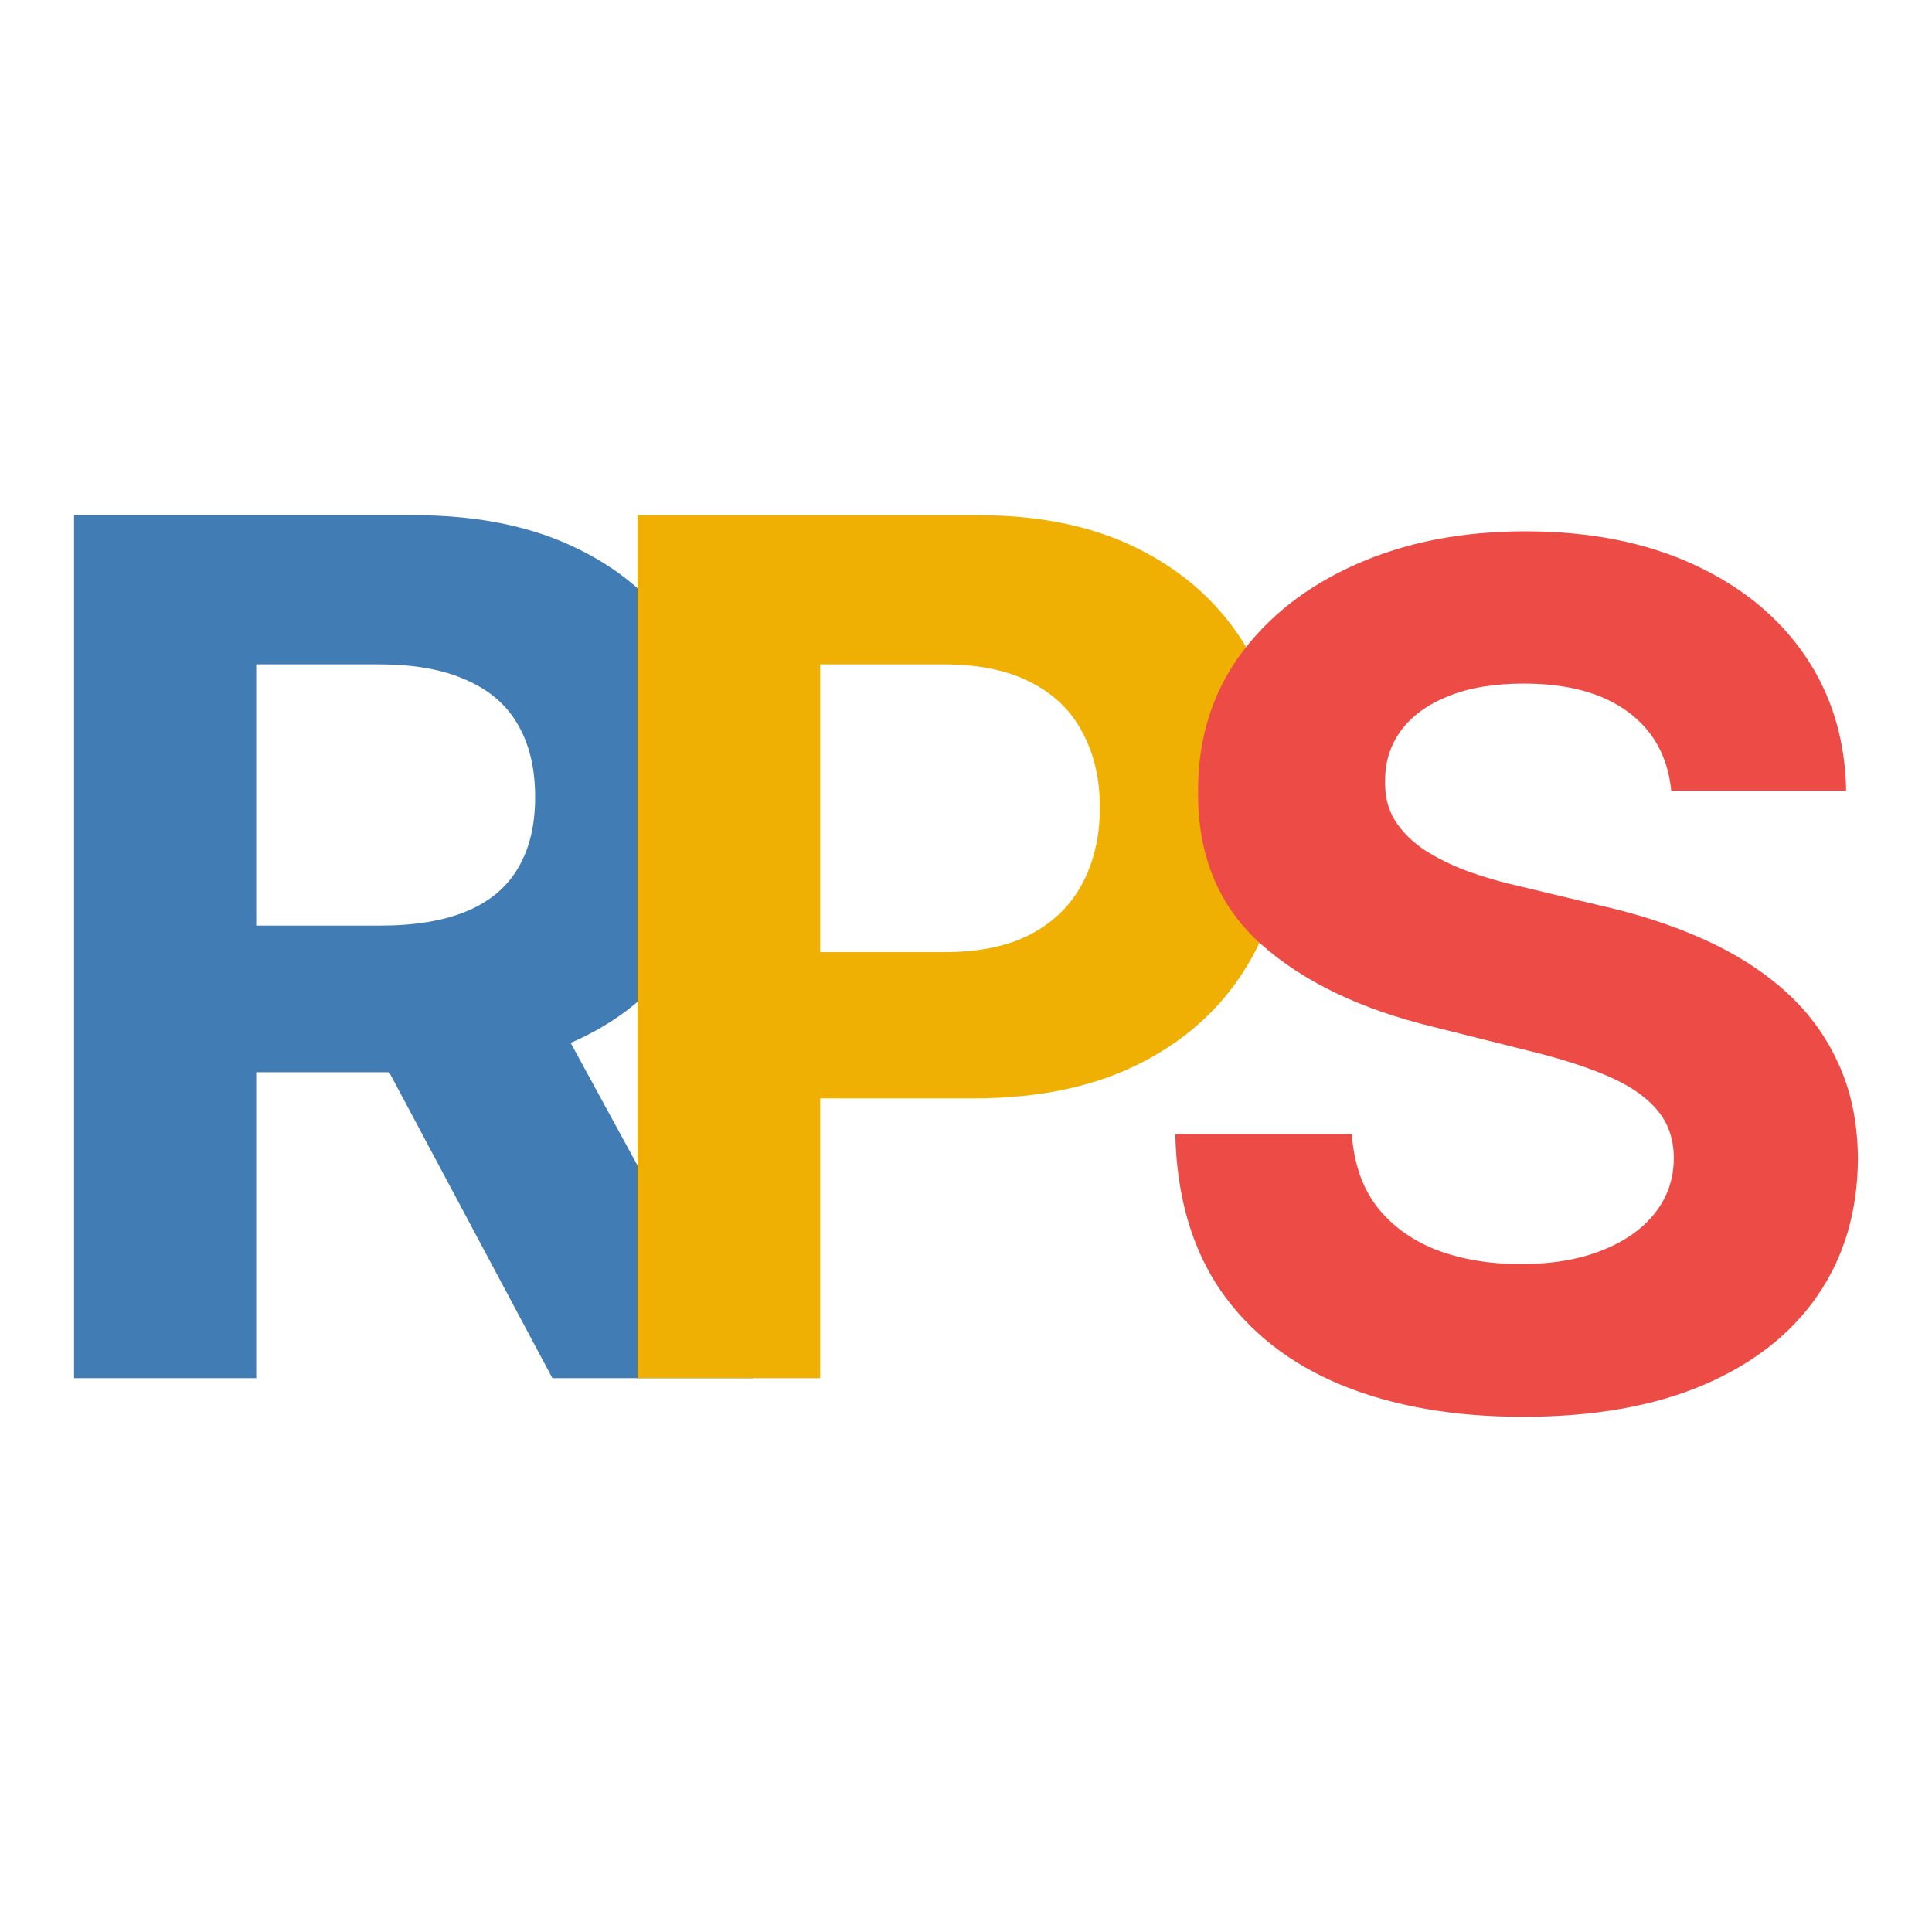
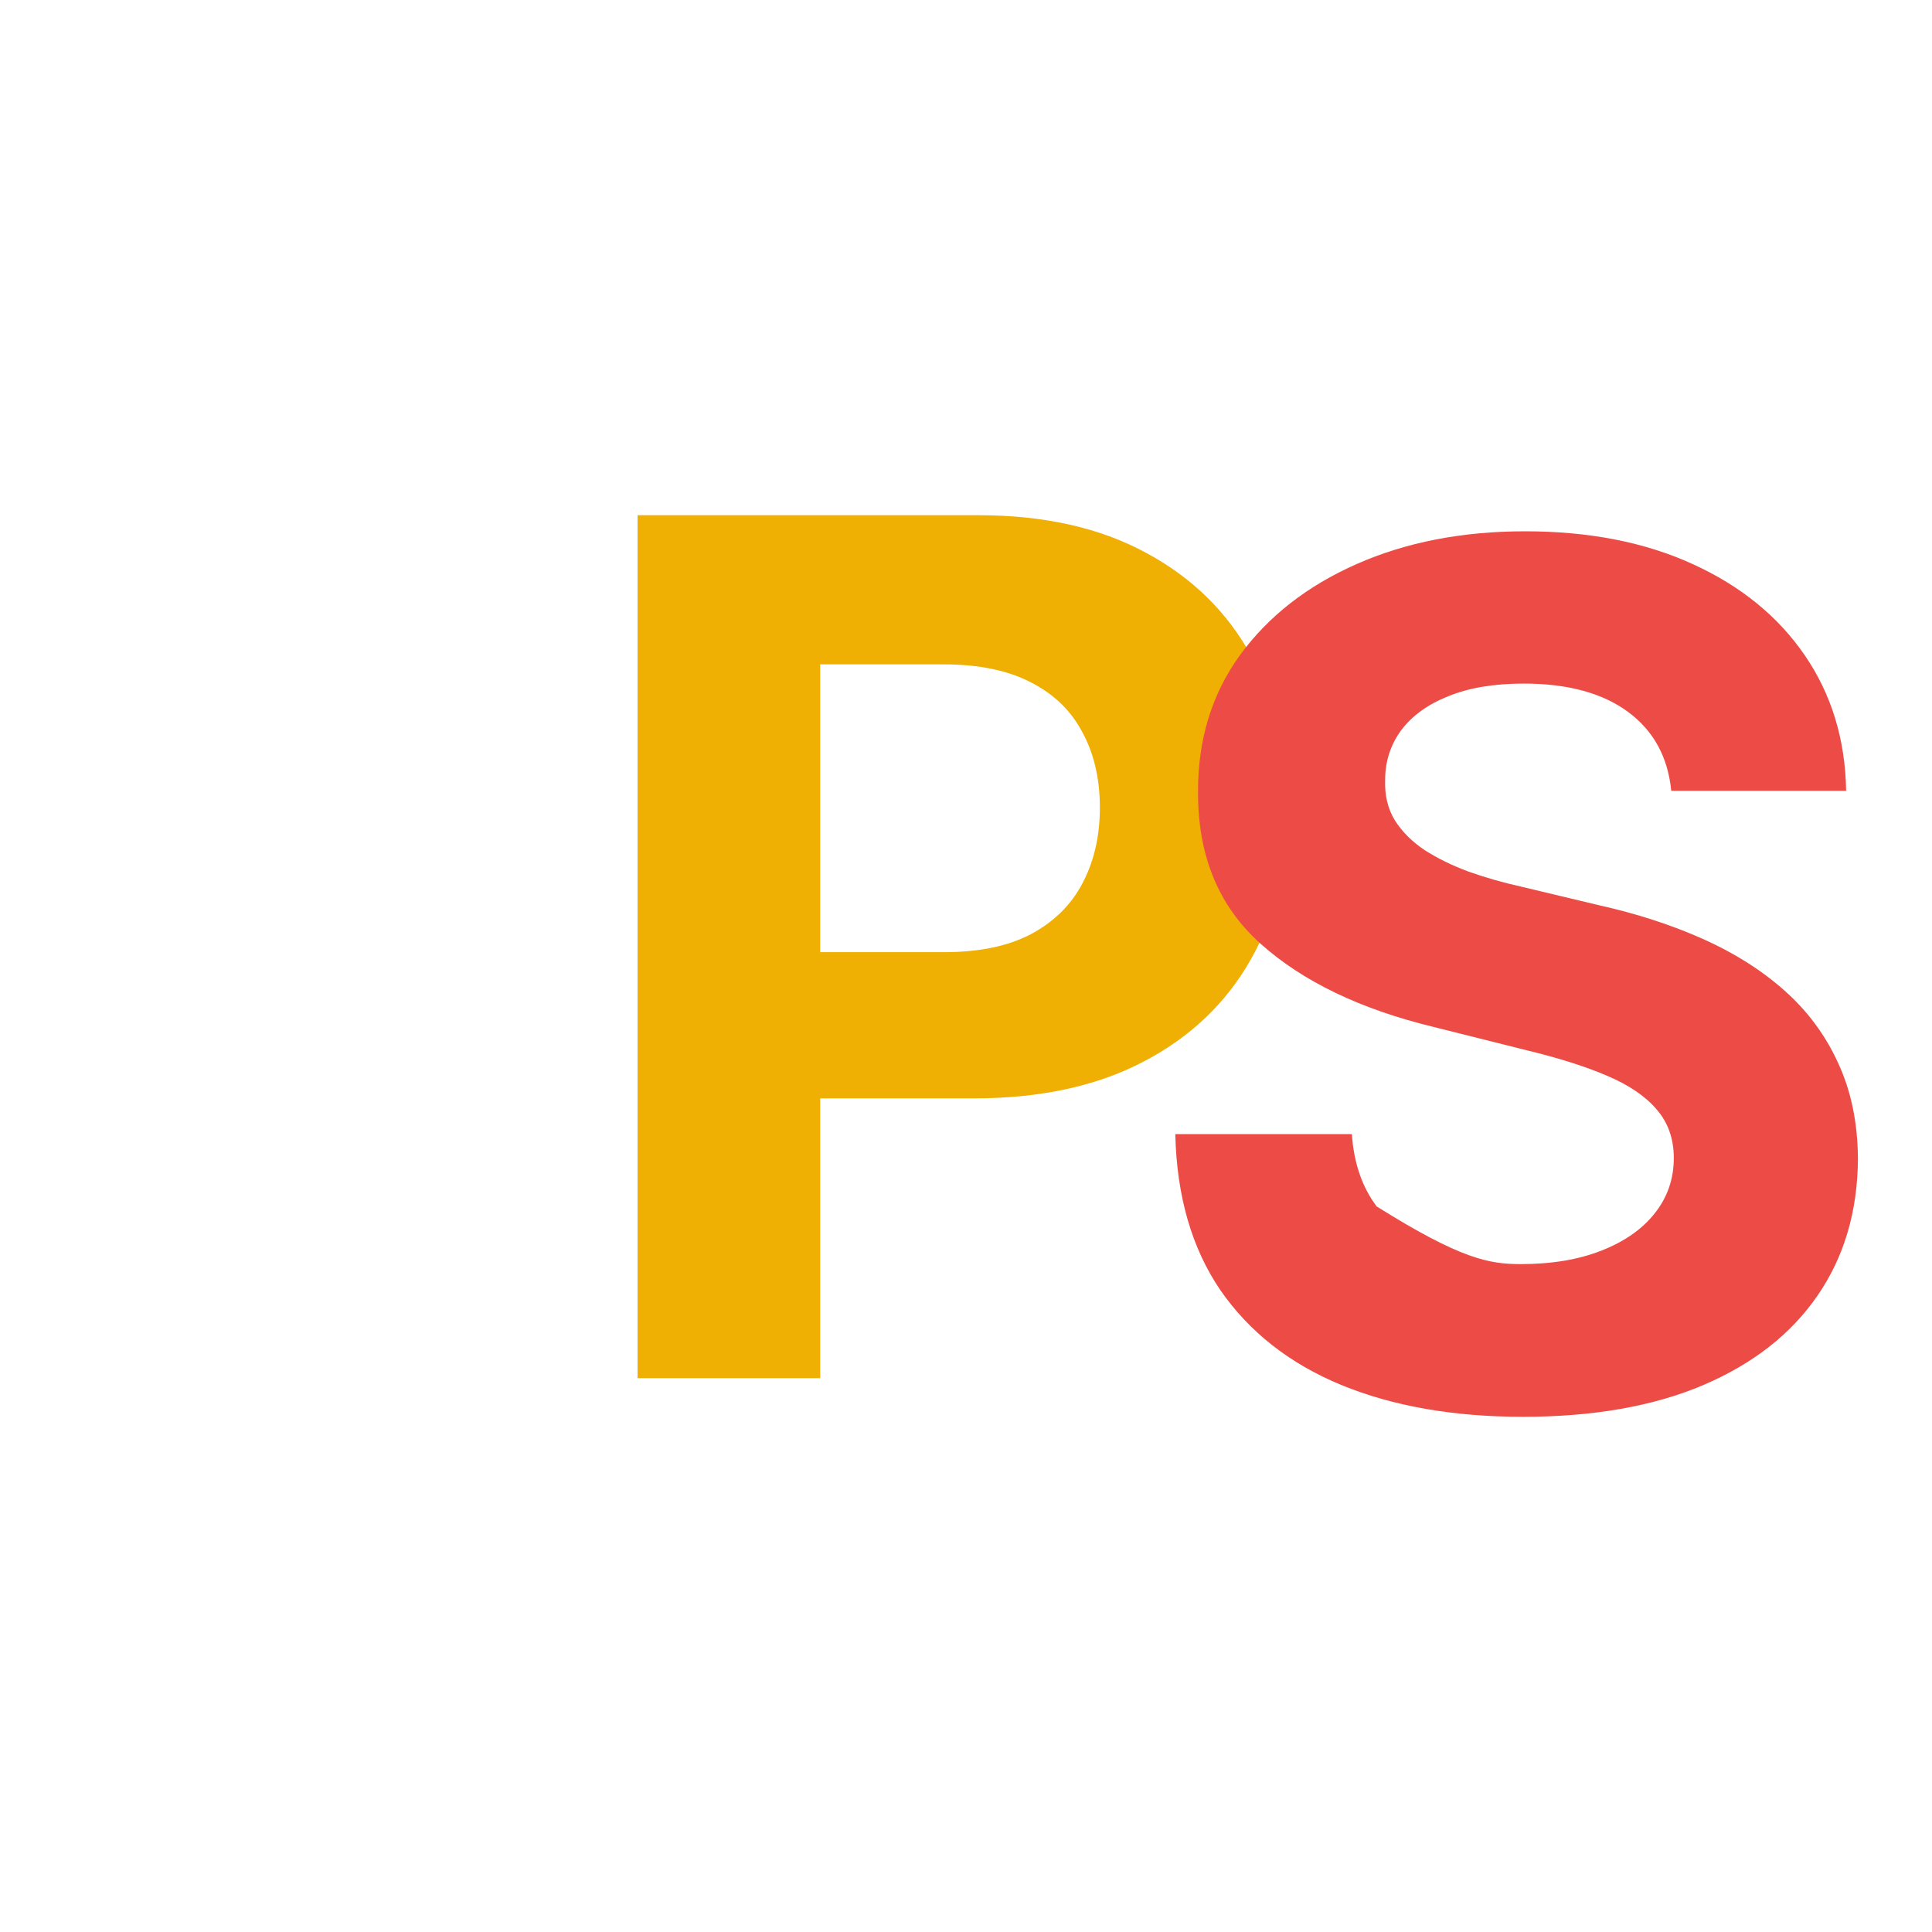
<svg xmlns="http://www.w3.org/2000/svg" version="1.1" width="600" height="600">
  <svg width="600" height="600" viewBox="0 0 600 600" fill="none">
-     <path d="M23 428V160H128.566C148.772 160 166.018 163.62 180.302 170.861C194.674 178.015 205.605 188.178 213.095 201.352C220.673 214.438 224.463 229.835 224.463 247.545C224.463 265.342 220.63 280.653 212.965 293.477C205.301 306.213 194.195 315.985 179.649 322.79C165.191 329.593 147.683 332.996 127.128 332.996H56.446V287.457H117.982C128.783 287.457 137.755 285.974 144.896 283.008C152.038 280.041 157.352 275.592 160.836 269.66C164.406 263.728 166.192 256.356 166.192 247.545C166.192 238.647 164.406 231.144 160.836 225.037C157.352 218.93 151.995 214.307 144.766 211.166C137.623 207.938 128.608 206.324 117.721 206.324H79.571V428H23ZM167.499 306.039L234 428H171.548L106.485 306.039H167.499Z" fill="#427CB5" />
    <path d="M198 428V160H303.847C324.195 160 341.531 163.882 355.854 171.646C370.175 179.324 381.092 190.01 388.602 203.707C396.2 217.316 400 233.02 400 250.816C400 268.613 396.157 284.317 388.472 297.926C380.787 311.536 369.651 322.135 355.067 329.725C340.57 337.315 323.016 341.109 302.406 341.109H234.942V295.701H293.235C304.152 295.701 313.148 293.825 320.221 290.074C327.383 286.236 332.711 280.957 336.204 274.24C339.783 267.436 341.574 259.628 341.574 250.816C341.574 241.918 339.783 234.154 336.204 227.523C332.711 220.806 327.383 215.615 320.221 211.951C313.061 208.2 303.978 206.324 292.974 206.324H254.722V428H198Z" fill="#EFAF03" />
-     <path d="M519.027 245.606C517.98 235.067 513.488 226.881 505.548 221.045C497.609 215.21 486.834 212.292 473.225 212.292C463.977 212.292 456.169 213.599 449.8 216.212C443.431 218.737 438.546 222.265 435.143 226.793C431.828 231.322 430.17 236.461 430.17 242.209C429.996 246.999 431 251.18 433.18 254.751C435.449 258.322 438.546 261.414 442.471 264.026C446.397 266.552 450.934 268.773 456.082 270.689C461.229 272.518 466.725 274.086 472.57 275.392L496.649 281.14C508.34 283.753 519.071 287.237 528.841 291.592C538.613 295.947 547.075 301.303 554.23 307.66C561.384 314.018 566.924 321.509 570.85 330.131C574.863 338.754 576.913 348.639 577 359.787C576.913 376.161 572.725 390.357 564.437 402.376C556.237 414.308 544.372 423.584 528.841 430.202C513.399 436.734 494.773 440 472.962 440C451.327 440 432.482 436.691 416.43 430.072C400.465 423.452 387.988 413.654 379.002 400.678C370.104 387.613 365.436 371.458 365 352.21H419.832C420.443 361.18 423.016 368.67 427.553 374.679C432.176 380.602 438.327 385.088 446.004 388.135C453.769 391.097 462.537 392.578 472.309 392.578C481.905 392.578 490.237 391.184 497.304 388.398C504.458 385.61 509.998 381.734 513.924 376.77C517.85 371.806 519.813 366.101 519.813 359.656C519.813 353.646 518.024 348.595 514.447 344.501C510.957 340.408 505.81 336.924 499.005 334.05C492.287 331.177 484.042 328.563 474.272 326.211L445.089 318.895C422.493 313.409 404.652 304.83 391.565 293.159C378.479 281.489 371.98 265.768 372.067 245.998C371.98 229.798 376.297 215.645 385.023 203.539C393.834 191.433 405.916 181.983 421.271 175.19C436.626 168.397 454.075 165 473.617 165C493.508 165 510.87 168.397 525.702 175.19C540.62 181.983 552.224 191.433 560.511 203.539C568.799 215.645 573.074 229.668 573.336 245.606H519.027Z" fill="#ED4C46" />
+     <path d="M519.027 245.606C517.98 235.067 513.488 226.881 505.548 221.045C497.609 215.21 486.834 212.292 473.225 212.292C463.977 212.292 456.169 213.599 449.8 216.212C443.431 218.737 438.546 222.265 435.143 226.793C431.828 231.322 430.17 236.461 430.17 242.209C429.996 246.999 431 251.18 433.18 254.751C435.449 258.322 438.546 261.414 442.471 264.026C446.397 266.552 450.934 268.773 456.082 270.689C461.229 272.518 466.725 274.086 472.57 275.392L496.649 281.14C508.34 283.753 519.071 287.237 528.841 291.592C538.613 295.947 547.075 301.303 554.23 307.66C561.384 314.018 566.924 321.509 570.85 330.131C574.863 338.754 576.913 348.639 577 359.787C576.913 376.161 572.725 390.357 564.437 402.376C556.237 414.308 544.372 423.584 528.841 430.202C513.399 436.734 494.773 440 472.962 440C451.327 440 432.482 436.691 416.43 430.072C400.465 423.452 387.988 413.654 379.002 400.678C370.104 387.613 365.436 371.458 365 352.21H419.832C420.443 361.18 423.016 368.67 427.553 374.679C453.769 391.097 462.537 392.578 472.309 392.578C481.905 392.578 490.237 391.184 497.304 388.398C504.458 385.61 509.998 381.734 513.924 376.77C517.85 371.806 519.813 366.101 519.813 359.656C519.813 353.646 518.024 348.595 514.447 344.501C510.957 340.408 505.81 336.924 499.005 334.05C492.287 331.177 484.042 328.563 474.272 326.211L445.089 318.895C422.493 313.409 404.652 304.83 391.565 293.159C378.479 281.489 371.98 265.768 372.067 245.998C371.98 229.798 376.297 215.645 385.023 203.539C393.834 191.433 405.916 181.983 421.271 175.19C436.626 168.397 454.075 165 473.617 165C493.508 165 510.87 168.397 525.702 175.19C540.62 181.983 552.224 191.433 560.511 203.539C568.799 215.645 573.074 229.668 573.336 245.606H519.027Z" fill="#ED4C46" />
  </svg>
  <style>@media (prefers-color-scheme: light) { :root { filter: none; } }
@media (prefers-color-scheme: dark) { :root { filter: none; } }
</style>
</svg>